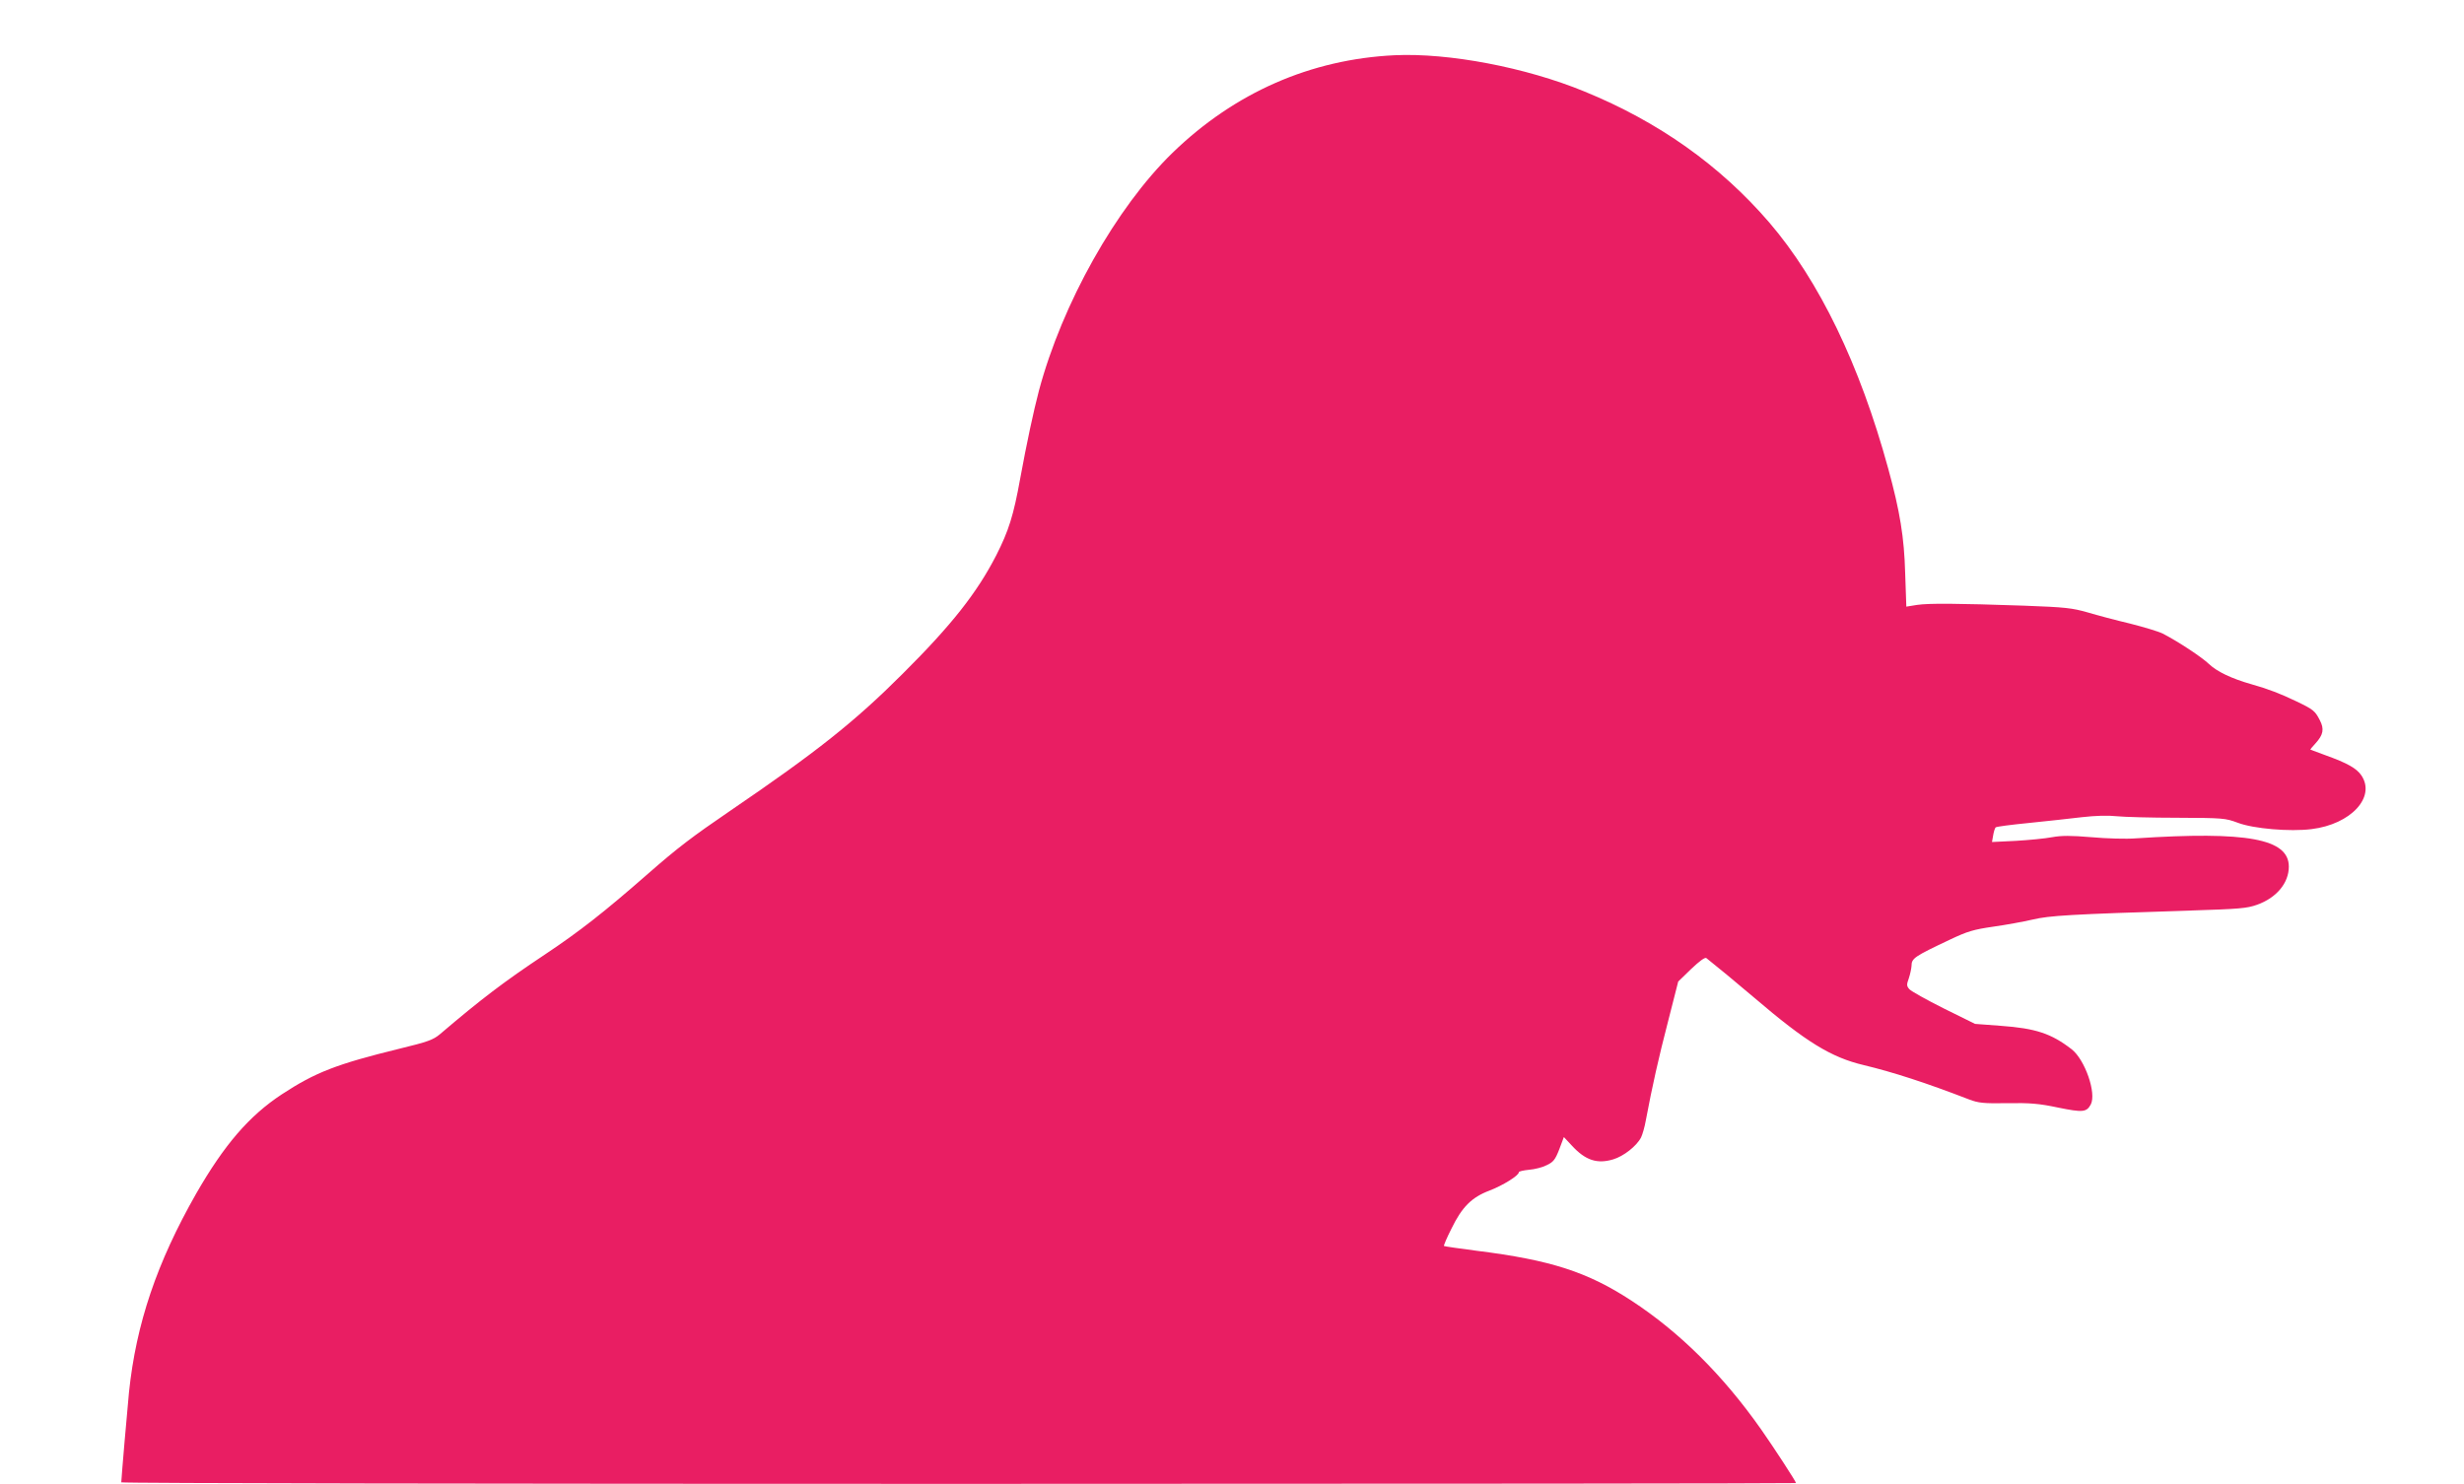
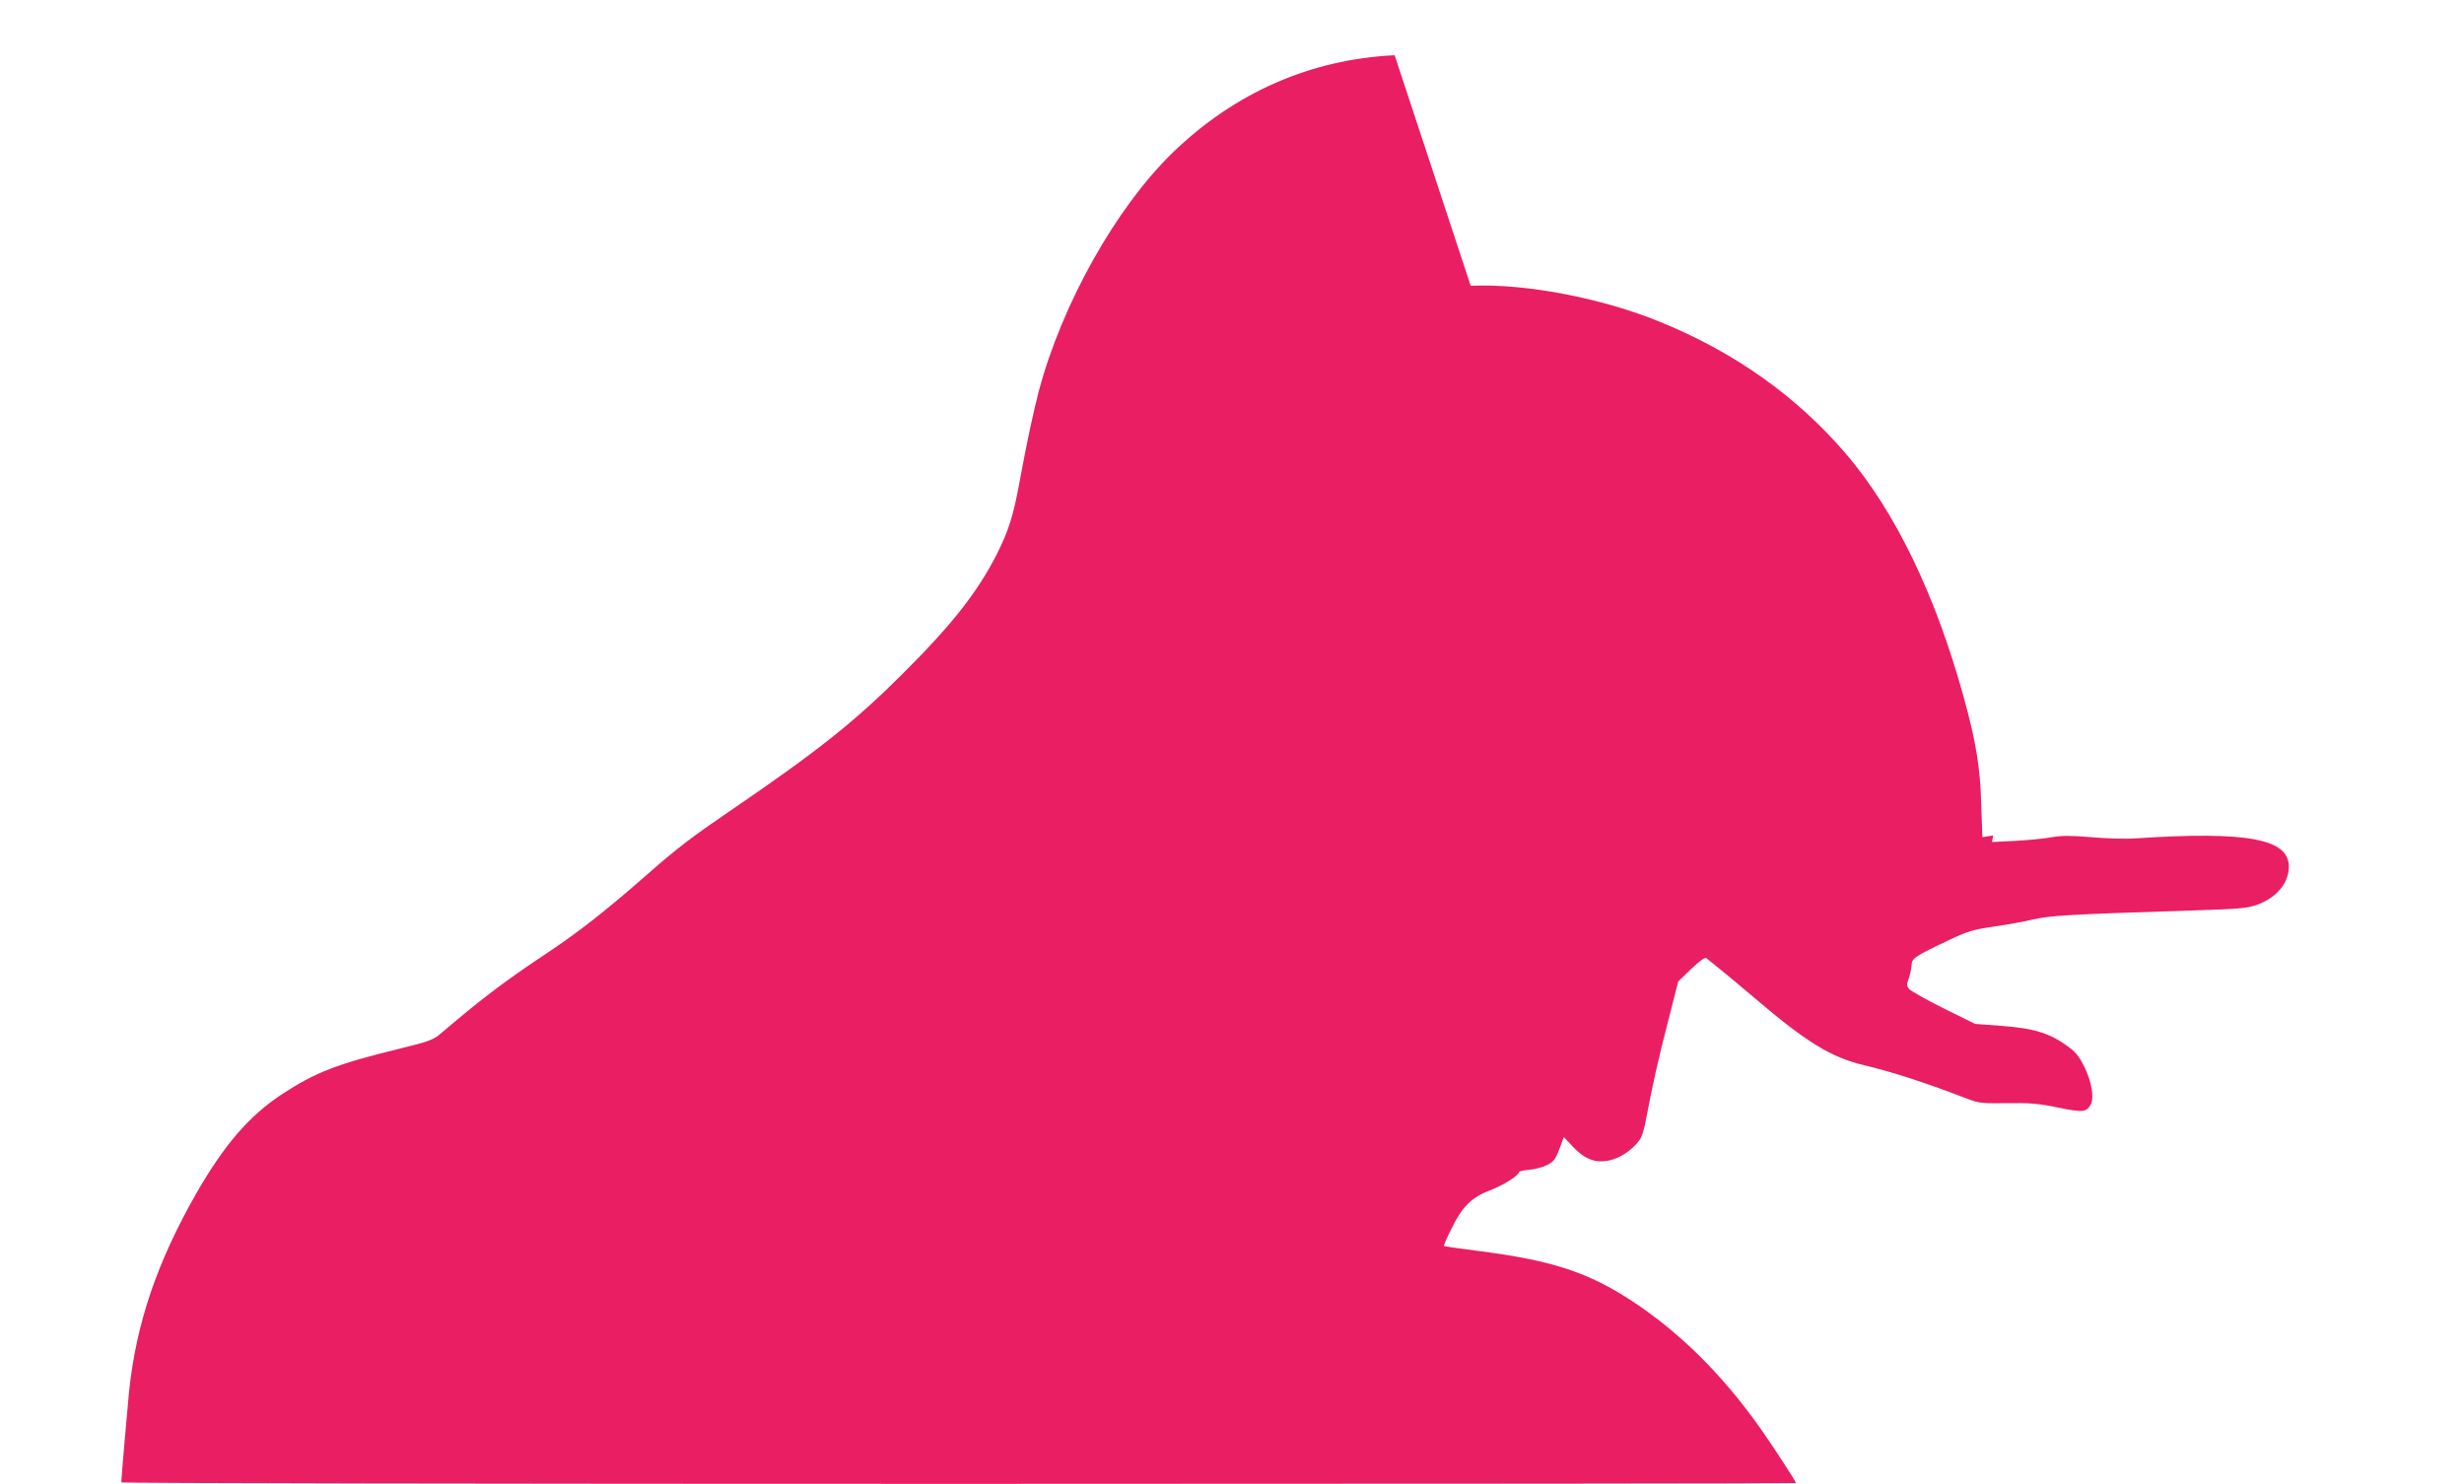
<svg xmlns="http://www.w3.org/2000/svg" version="1.0" width="1280pt" height="771pt" viewBox="0 0 1280 771" preserveAspectRatio="xMidYMid meet">
  <g transform="translate(0,771) scale(0.1,-0.1)" fill="#e91e63" stroke="none">
-     <path d="M7245 7423 c-437 -21 -831 -194 -1154 -507 -293 -285 -573 -783 -694 -1236 -28 -106 -64 -275 -97 -455 -35 -194 -60 -273 -125 -401 -100 -194 -230 -360 -485 -614 -249 -249 -445 -405 -900 -715 -192 -131 -270 -190 -425 -326 -226 -198 -355 -299 -535 -419 -212 -141 -329 -230 -545 -414 -35 -29 -62 -39 -210 -75 -327 -80 -437 -123 -611 -237 -170 -112 -299 -262 -445 -516 -204 -358 -312 -676 -349 -1033 -9 -90 -39 -440 -40 -467 0 -5 1958 -8 4350 -8 2393 0 4350 2 4350 4 0 8 -118 189 -182 280 -200 284 -424 505 -673 668 -228 149 -419 211 -803 259 -92 12 -169 23 -171 25 -2 2 15 43 39 90 55 113 105 163 198 198 70 27 152 78 152 95 0 5 24 10 53 13 29 2 71 13 92 24 34 16 44 28 65 82 l24 64 42 -45 c70 -76 131 -96 214 -71 54 16 122 69 145 114 7 14 19 55 25 90 33 176 66 323 115 512 l53 208 67 65 c44 42 72 62 79 57 52 -41 150 -122 249 -206 270 -231 400 -310 568 -350 154 -37 324 -92 549 -179 48 -18 73 -21 198 -19 118 2 165 -2 264 -23 128 -26 147 -24 169 16 31 58 -30 233 -99 287 -106 82 -187 109 -369 122 l-133 10 -162 80 c-90 45 -170 90 -179 100 -15 17 -15 24 -3 57 7 21 13 50 14 64 0 40 14 49 200 137 91 43 121 52 224 67 65 9 157 26 205 37 89 21 192 27 821 47 252 8 292 11 345 30 101 36 165 113 165 198 0 145 -216 185 -795 147 -49 -4 -153 -1 -230 6 -109 9 -154 9 -205 0 -36 -7 -121 -15 -188 -19 l-124 -6 6 34 c3 19 9 38 13 42 4 4 82 14 173 23 91 9 215 23 275 30 71 8 135 10 180 5 39 -4 181 -8 316 -8 239 -1 249 -2 314 -26 81 -31 270 -47 383 -33 204 25 335 166 259 279 -25 37 -73 64 -187 105 -41 15 -76 28 -78 29 -1 1 11 16 27 33 40 44 46 74 22 120 -25 48 -32 55 -122 98 -83 40 -146 64 -234 89 -102 29 -178 65 -220 105 -39 37 -159 116 -240 158 -22 11 -99 34 -170 52 -72 17 -170 43 -220 58 -81 23 -115 27 -330 35 -353 12 -493 13 -556 4 l-56 -9 -6 174 c-5 185 -27 321 -88 543 -148 541 -359 977 -618 1279 -255 296 -574 523 -961 681 -304 125 -704 201 -985 188z" />
+     <path d="M7245 7423 c-437 -21 -831 -194 -1154 -507 -293 -285 -573 -783 -694 -1236 -28 -106 -64 -275 -97 -455 -35 -194 -60 -273 -125 -401 -100 -194 -230 -360 -485 -614 -249 -249 -445 -405 -900 -715 -192 -131 -270 -190 -425 -326 -226 -198 -355 -299 -535 -419 -212 -141 -329 -230 -545 -414 -35 -29 -62 -39 -210 -75 -327 -80 -437 -123 -611 -237 -170 -112 -299 -262 -445 -516 -204 -358 -312 -676 -349 -1033 -9 -90 -39 -440 -40 -467 0 -5 1958 -8 4350 -8 2393 0 4350 2 4350 4 0 8 -118 189 -182 280 -200 284 -424 505 -673 668 -228 149 -419 211 -803 259 -92 12 -169 23 -171 25 -2 2 15 43 39 90 55 113 105 163 198 198 70 27 152 78 152 95 0 5 24 10 53 13 29 2 71 13 92 24 34 16 44 28 65 82 l24 64 42 -45 c70 -76 131 -96 214 -71 54 16 122 69 145 114 7 14 19 55 25 90 33 176 66 323 115 512 l53 208 67 65 c44 42 72 62 79 57 52 -41 150 -122 249 -206 270 -231 400 -310 568 -350 154 -37 324 -92 549 -179 48 -18 73 -21 198 -19 118 2 165 -2 264 -23 128 -26 147 -24 169 16 31 58 -30 233 -99 287 -106 82 -187 109 -369 122 l-133 10 -162 80 c-90 45 -170 90 -179 100 -15 17 -15 24 -3 57 7 21 13 50 14 64 0 40 14 49 200 137 91 43 121 52 224 67 65 9 157 26 205 37 89 21 192 27 821 47 252 8 292 11 345 30 101 36 165 113 165 198 0 145 -216 185 -795 147 -49 -4 -153 -1 -230 6 -109 9 -154 9 -205 0 -36 -7 -121 -15 -188 -19 l-124 -6 6 34 l-56 -9 -6 174 c-5 185 -27 321 -88 543 -148 541 -359 977 -618 1279 -255 296 -574 523 -961 681 -304 125 -704 201 -985 188z" />
  </g>
</svg>